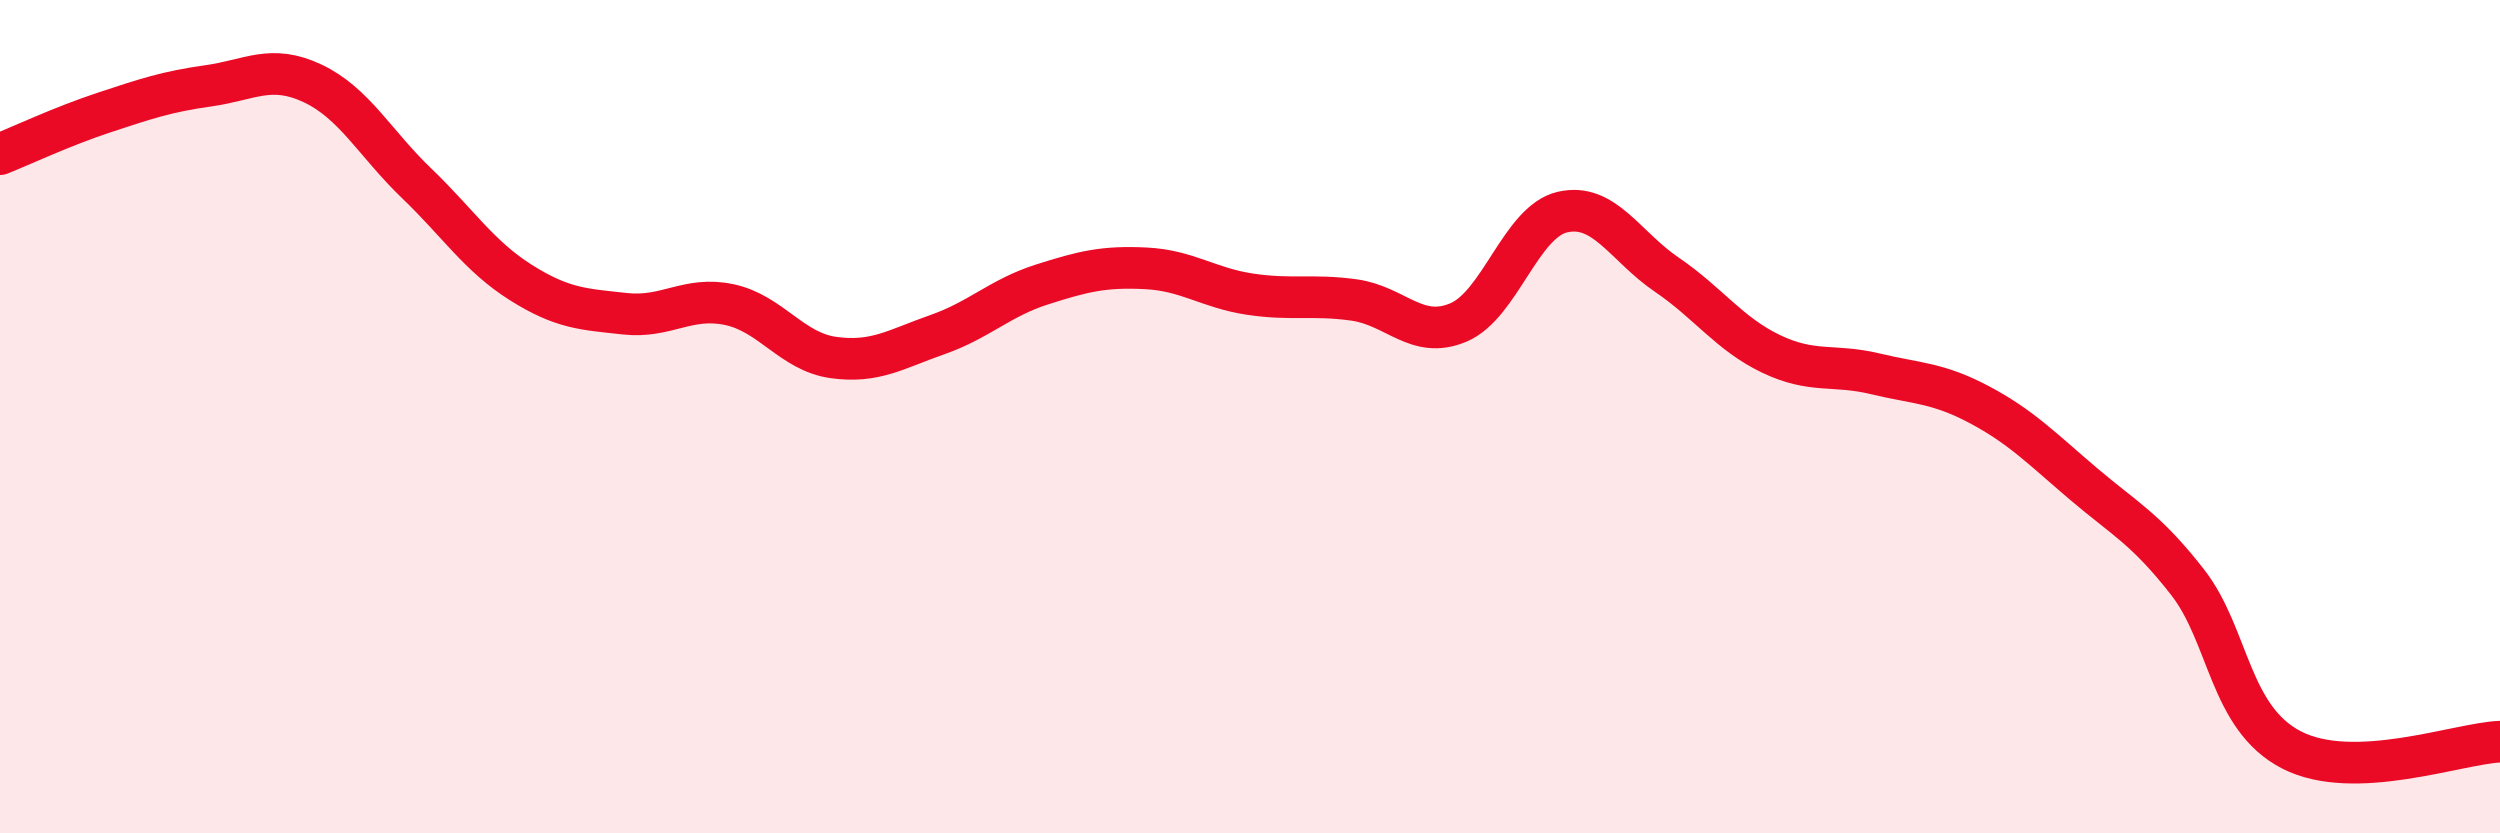
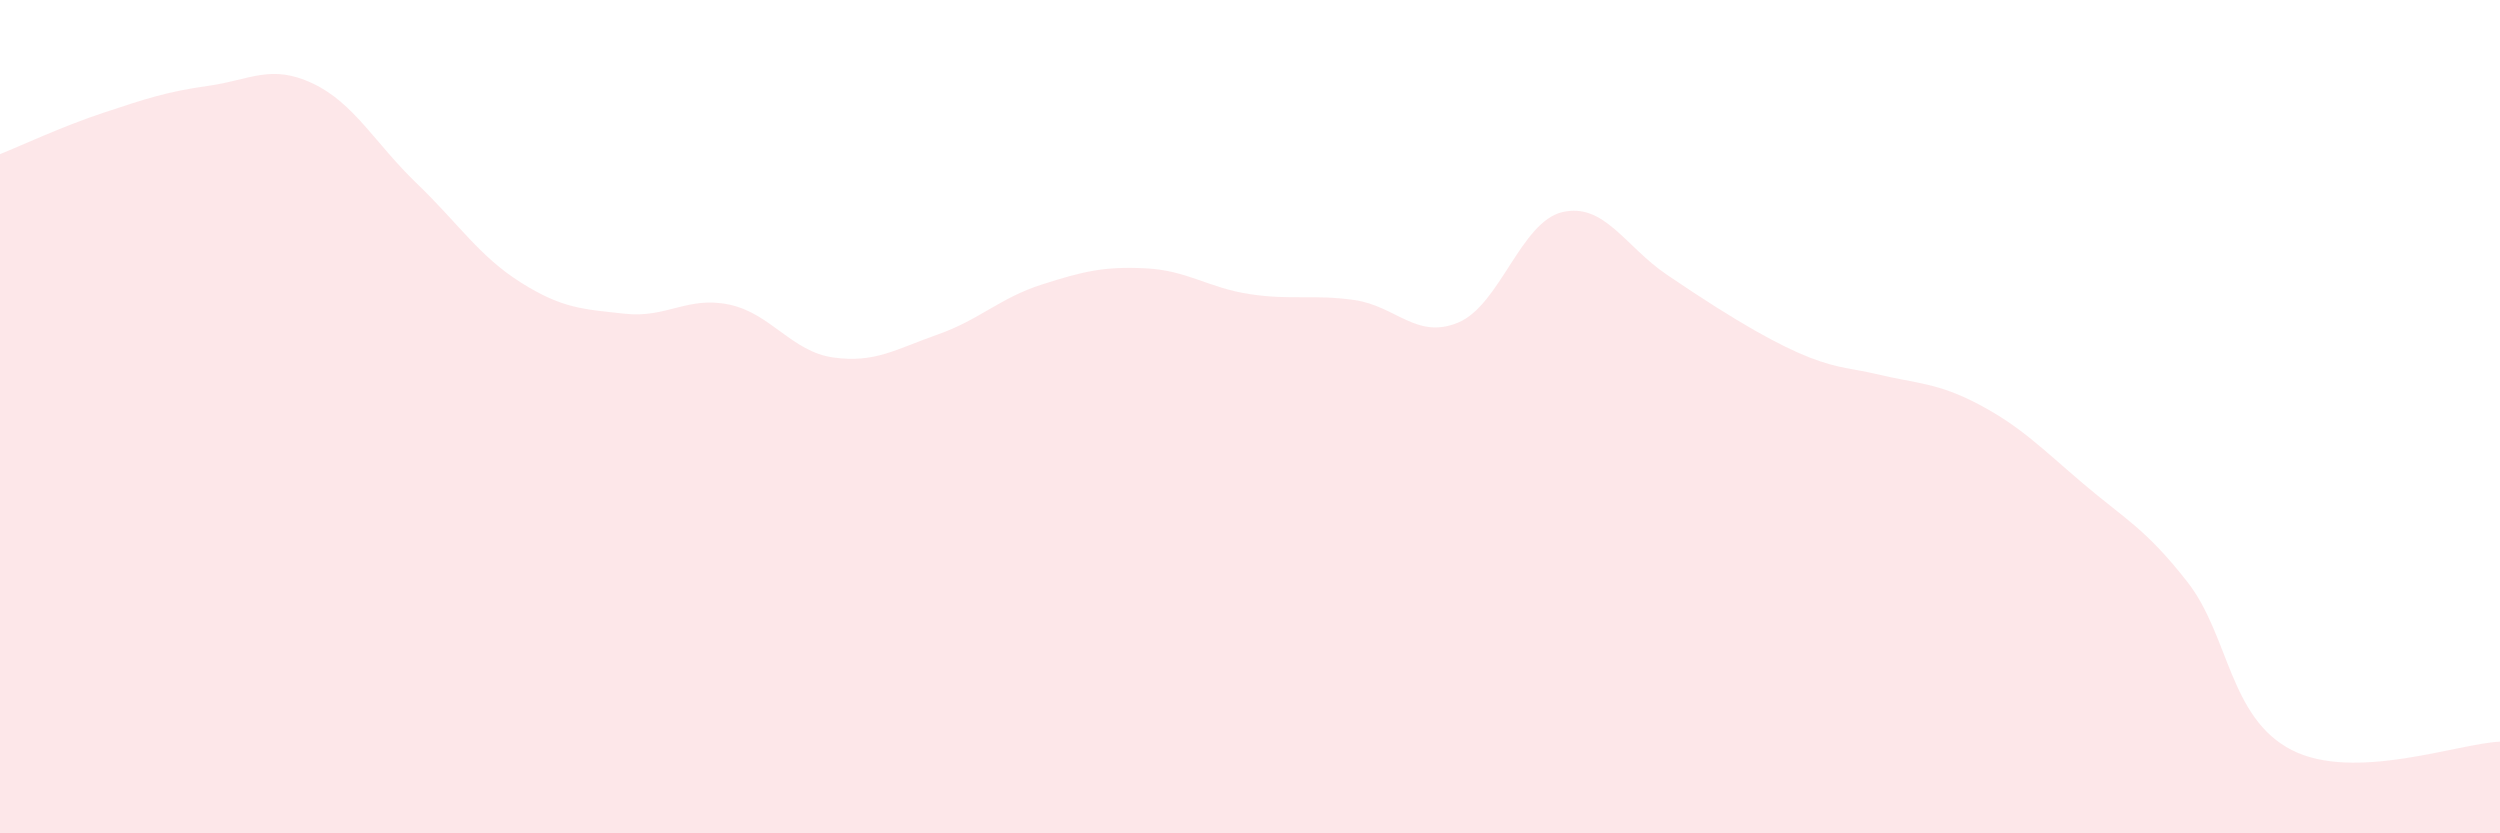
<svg xmlns="http://www.w3.org/2000/svg" width="60" height="20" viewBox="0 0 60 20">
-   <path d="M 0,3.7 C 0.5,3.5 1.5,3.03 2.5,2.7 C 3.5,2.37 4,2.2 5,2.06 C 6,1.92 6.5,1.53 7.5,2 C 8.5,2.47 9,3.44 10,4.4 C 11,5.36 11.5,6.15 12.5,6.78 C 13.5,7.41 14,7.42 15,7.53 C 16,7.64 16.5,7.1 17.5,7.31 C 18.5,7.52 19,8.44 20,8.58 C 21,8.72 21.5,8.38 22.5,8.03 C 23.5,7.68 24,7.15 25,6.83 C 26,6.51 26.5,6.39 27.5,6.44 C 28.5,6.49 29,6.91 30,7.06 C 31,7.21 31.5,7.06 32.5,7.2 C 33.5,7.34 34,8.16 35,7.74 C 36,7.32 36.5,5.32 37.5,5.09 C 38.5,4.86 39,5.91 40,6.59 C 41,7.27 41.5,8.01 42.5,8.49 C 43.5,8.97 44,8.73 45,8.97 C 46,9.21 46.5,9.18 47.5,9.71 C 48.5,10.24 49,10.76 50,11.61 C 51,12.46 51.5,12.69 52.5,13.97 C 53.5,15.25 53.5,17.23 55,18 C 56.5,18.77 59,17.84 60,17.8L60 20L0 20Z" fill="#EB0A25" opacity="0.1" stroke-linecap="round" stroke-linejoin="round" />
-   <path d="M 0,3.7 C 0.5,3.5 1.5,3.03 2.5,2.7 C 3.5,2.37 4,2.2 5,2.06 C 6,1.92 6.5,1.53 7.5,2 C 8.5,2.47 9,3.44 10,4.4 C 11,5.36 11.5,6.15 12.5,6.78 C 13.5,7.41 14,7.42 15,7.53 C 16,7.64 16.5,7.1 17.5,7.31 C 18.5,7.52 19,8.44 20,8.58 C 21,8.72 21.5,8.38 22.5,8.03 C 23.5,7.68 24,7.15 25,6.83 C 26,6.51 26.5,6.39 27.5,6.44 C 28.5,6.49 29,6.91 30,7.06 C 31,7.21 31.5,7.06 32.5,7.2 C 33.5,7.34 34,8.16 35,7.74 C 36,7.32 36.5,5.32 37.5,5.09 C 38.5,4.86 39,5.91 40,6.59 C 41,7.27 41.5,8.01 42.5,8.49 C 43.5,8.97 44,8.73 45,8.97 C 46,9.21 46.5,9.18 47.5,9.71 C 48.5,10.24 49,10.76 50,11.61 C 51,12.46 51.5,12.69 52.5,13.97 C 53.5,15.25 53.5,17.23 55,18 C 56.5,18.77 59,17.84 60,17.8" stroke="#EB0A25" stroke-width="1" fill="none" stroke-linecap="round" stroke-linejoin="round" />
+   <path d="M 0,3.7 C 0.5,3.5 1.5,3.03 2.5,2.7 C 3.5,2.37 4,2.2 5,2.06 C 6,1.92 6.5,1.53 7.5,2 C 8.5,2.47 9,3.44 10,4.4 C 11,5.36 11.5,6.15 12.5,6.78 C 13.5,7.41 14,7.42 15,7.53 C 16,7.64 16.5,7.1 17.5,7.31 C 18.5,7.52 19,8.44 20,8.58 C 21,8.72 21.5,8.38 22.5,8.03 C 23.5,7.68 24,7.15 25,6.83 C 26,6.51 26.5,6.39 27.5,6.44 C 28.5,6.49 29,6.91 30,7.06 C 31,7.21 31.5,7.06 32.5,7.2 C 33.5,7.34 34,8.16 35,7.74 C 36,7.32 36.5,5.32 37.5,5.09 C 38.5,4.86 39,5.91 40,6.59 C 43.5,8.97 44,8.73 45,8.97 C 46,9.21 46.5,9.18 47.5,9.71 C 48.5,10.24 49,10.76 50,11.61 C 51,12.46 51.5,12.69 52.5,13.97 C 53.5,15.25 53.5,17.23 55,18 C 56.5,18.77 59,17.84 60,17.8L60 20L0 20Z" fill="#EB0A25" opacity="0.1" stroke-linecap="round" stroke-linejoin="round" />
</svg>